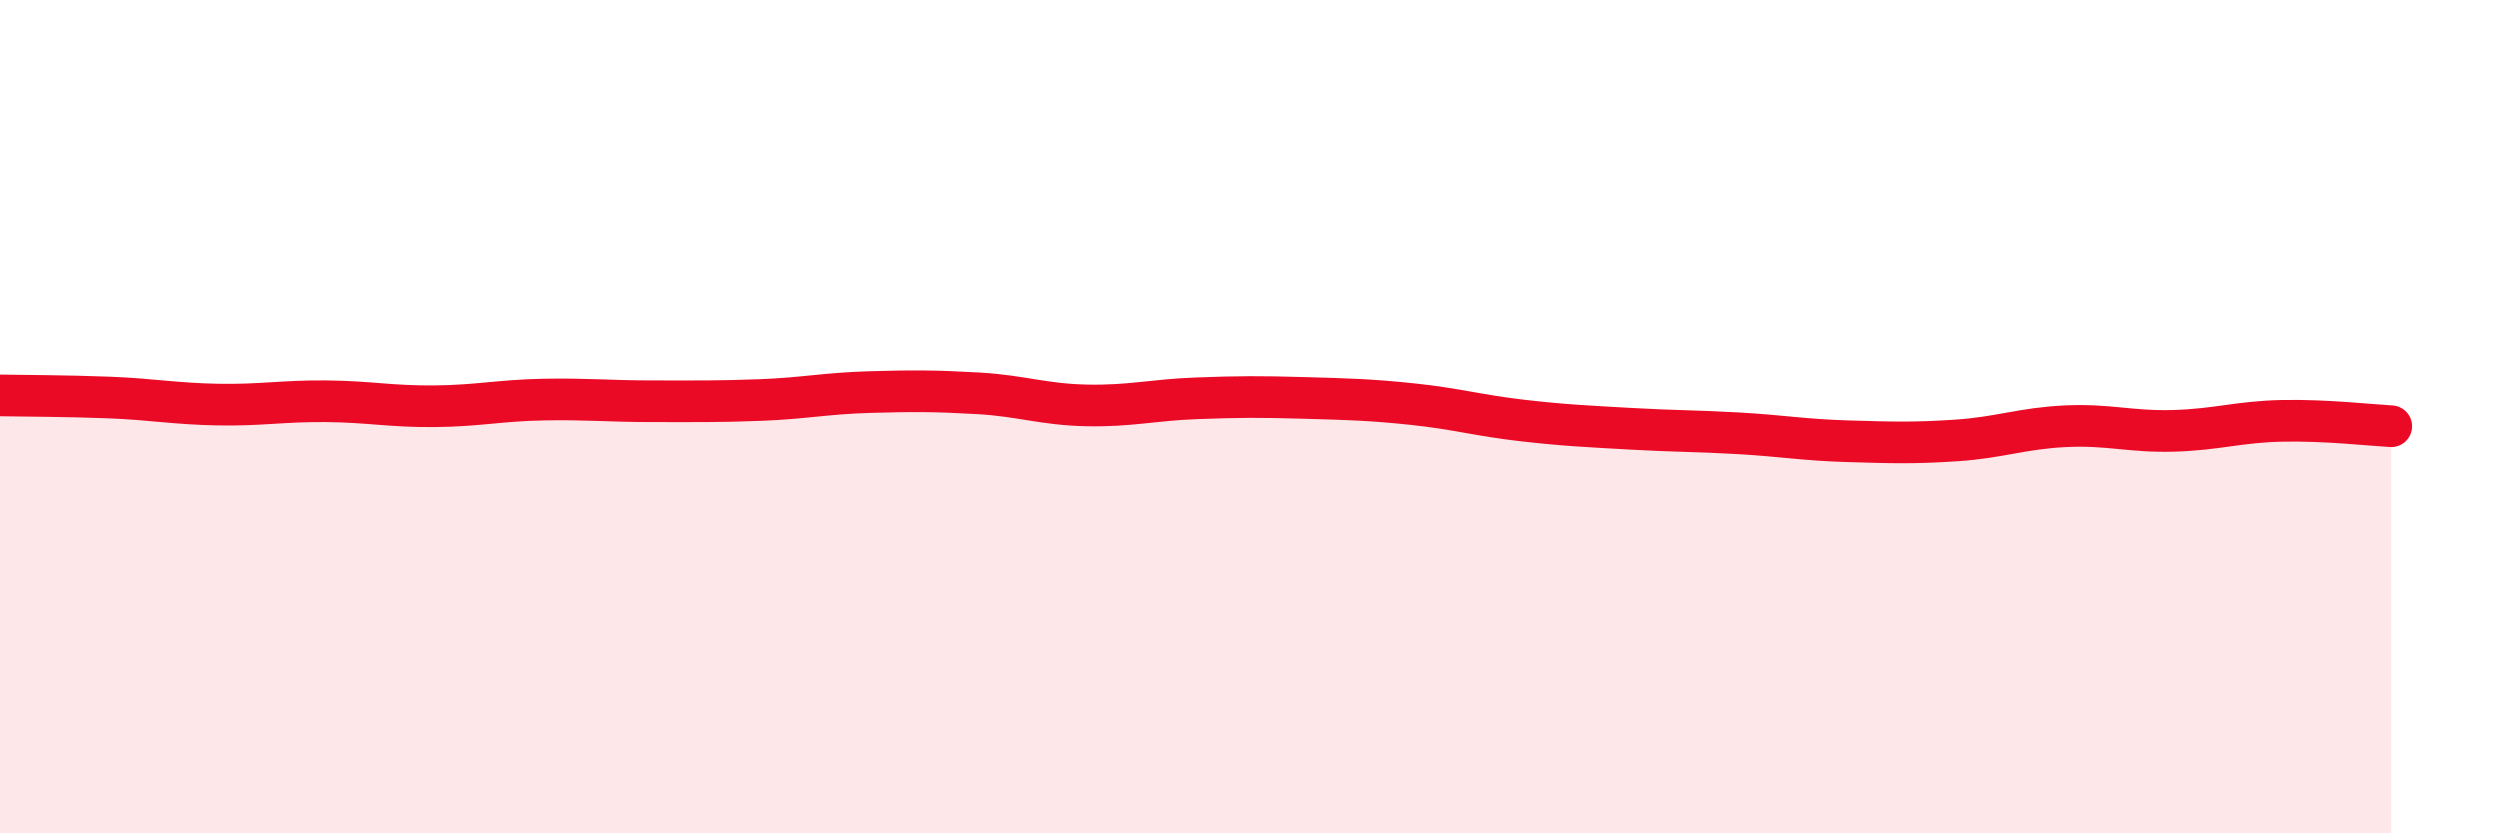
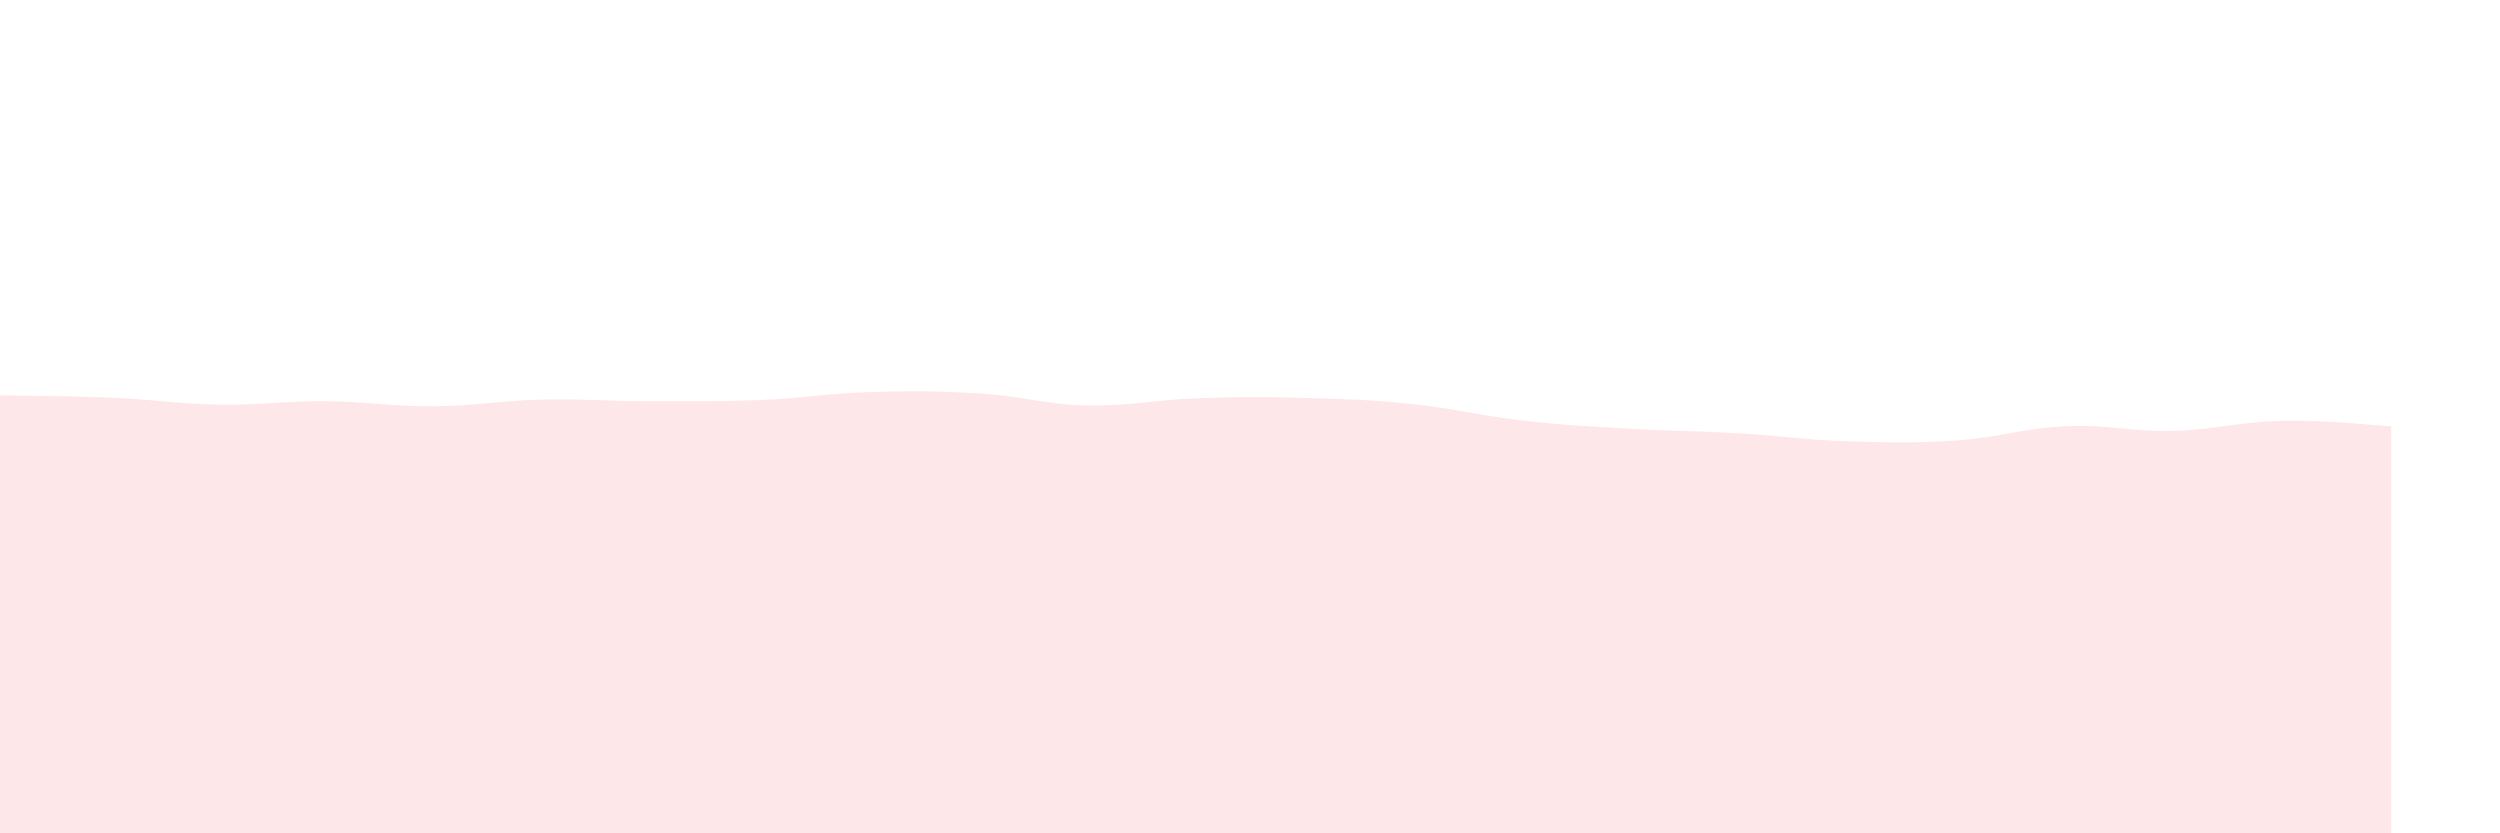
<svg xmlns="http://www.w3.org/2000/svg" width="60" height="20" viewBox="0 0 60 20">
  <path d="M 0,9.49 C 0.52,9.5 1.57,9.5 2.61,9.54 C 3.65,9.58 4.18,9.69 5.22,9.71 C 6.26,9.73 6.79,9.62 7.83,9.63 C 8.87,9.64 9.39,9.76 10.43,9.75 C 11.47,9.74 12,9.61 13.04,9.59 C 14.08,9.57 14.61,9.63 15.65,9.63 C 16.69,9.63 17.22,9.64 18.26,9.6 C 19.3,9.56 19.83,9.44 20.87,9.41 C 21.91,9.38 22.44,9.38 23.48,9.44 C 24.52,9.5 25.05,9.71 26.09,9.73 C 27.13,9.75 27.66,9.6 28.7,9.56 C 29.74,9.52 30.26,9.52 31.3,9.55 C 32.34,9.58 32.87,9.59 33.91,9.7 C 34.95,9.81 35.48,9.97 36.52,10.09 C 37.56,10.21 38.09,10.23 39.13,10.29 C 40.17,10.35 40.7,10.34 41.74,10.4 C 42.78,10.46 43.31,10.56 44.35,10.59 C 45.39,10.62 45.92,10.64 46.96,10.57 C 48,10.5 48.53,10.28 49.57,10.23 C 50.61,10.18 51.13,10.37 52.17,10.34 C 53.21,10.31 53.74,10.12 54.78,10.1 C 55.82,10.08 56.87,10.2 57.39,10.23L57.39 20L0 20Z" fill="#EB0A25" opacity="0.1" stroke-linecap="round" stroke-linejoin="round" />
-   <path d="M 0,9.49 C 0.52,9.5 1.57,9.5 2.61,9.54 C 3.65,9.58 4.18,9.69 5.22,9.71 C 6.26,9.73 6.79,9.62 7.83,9.63 C 8.87,9.64 9.39,9.76 10.43,9.75 C 11.47,9.74 12,9.61 13.04,9.59 C 14.08,9.57 14.61,9.63 15.65,9.63 C 16.69,9.63 17.22,9.64 18.26,9.6 C 19.3,9.56 19.83,9.44 20.87,9.41 C 21.91,9.38 22.44,9.38 23.48,9.44 C 24.52,9.5 25.05,9.71 26.09,9.73 C 27.13,9.75 27.66,9.6 28.7,9.56 C 29.74,9.52 30.26,9.52 31.3,9.55 C 32.34,9.58 32.87,9.59 33.91,9.7 C 34.95,9.81 35.48,9.97 36.52,10.09 C 37.56,10.21 38.09,10.23 39.13,10.29 C 40.17,10.35 40.7,10.34 41.74,10.4 C 42.78,10.46 43.31,10.56 44.35,10.59 C 45.39,10.62 45.92,10.64 46.96,10.57 C 48,10.5 48.53,10.28 49.57,10.23 C 50.61,10.18 51.13,10.37 52.17,10.34 C 53.21,10.31 53.74,10.12 54.78,10.1 C 55.82,10.08 56.87,10.2 57.39,10.23" stroke="#EB0A25" stroke-width="1" fill="none" stroke-linecap="round" stroke-linejoin="round" />
</svg>